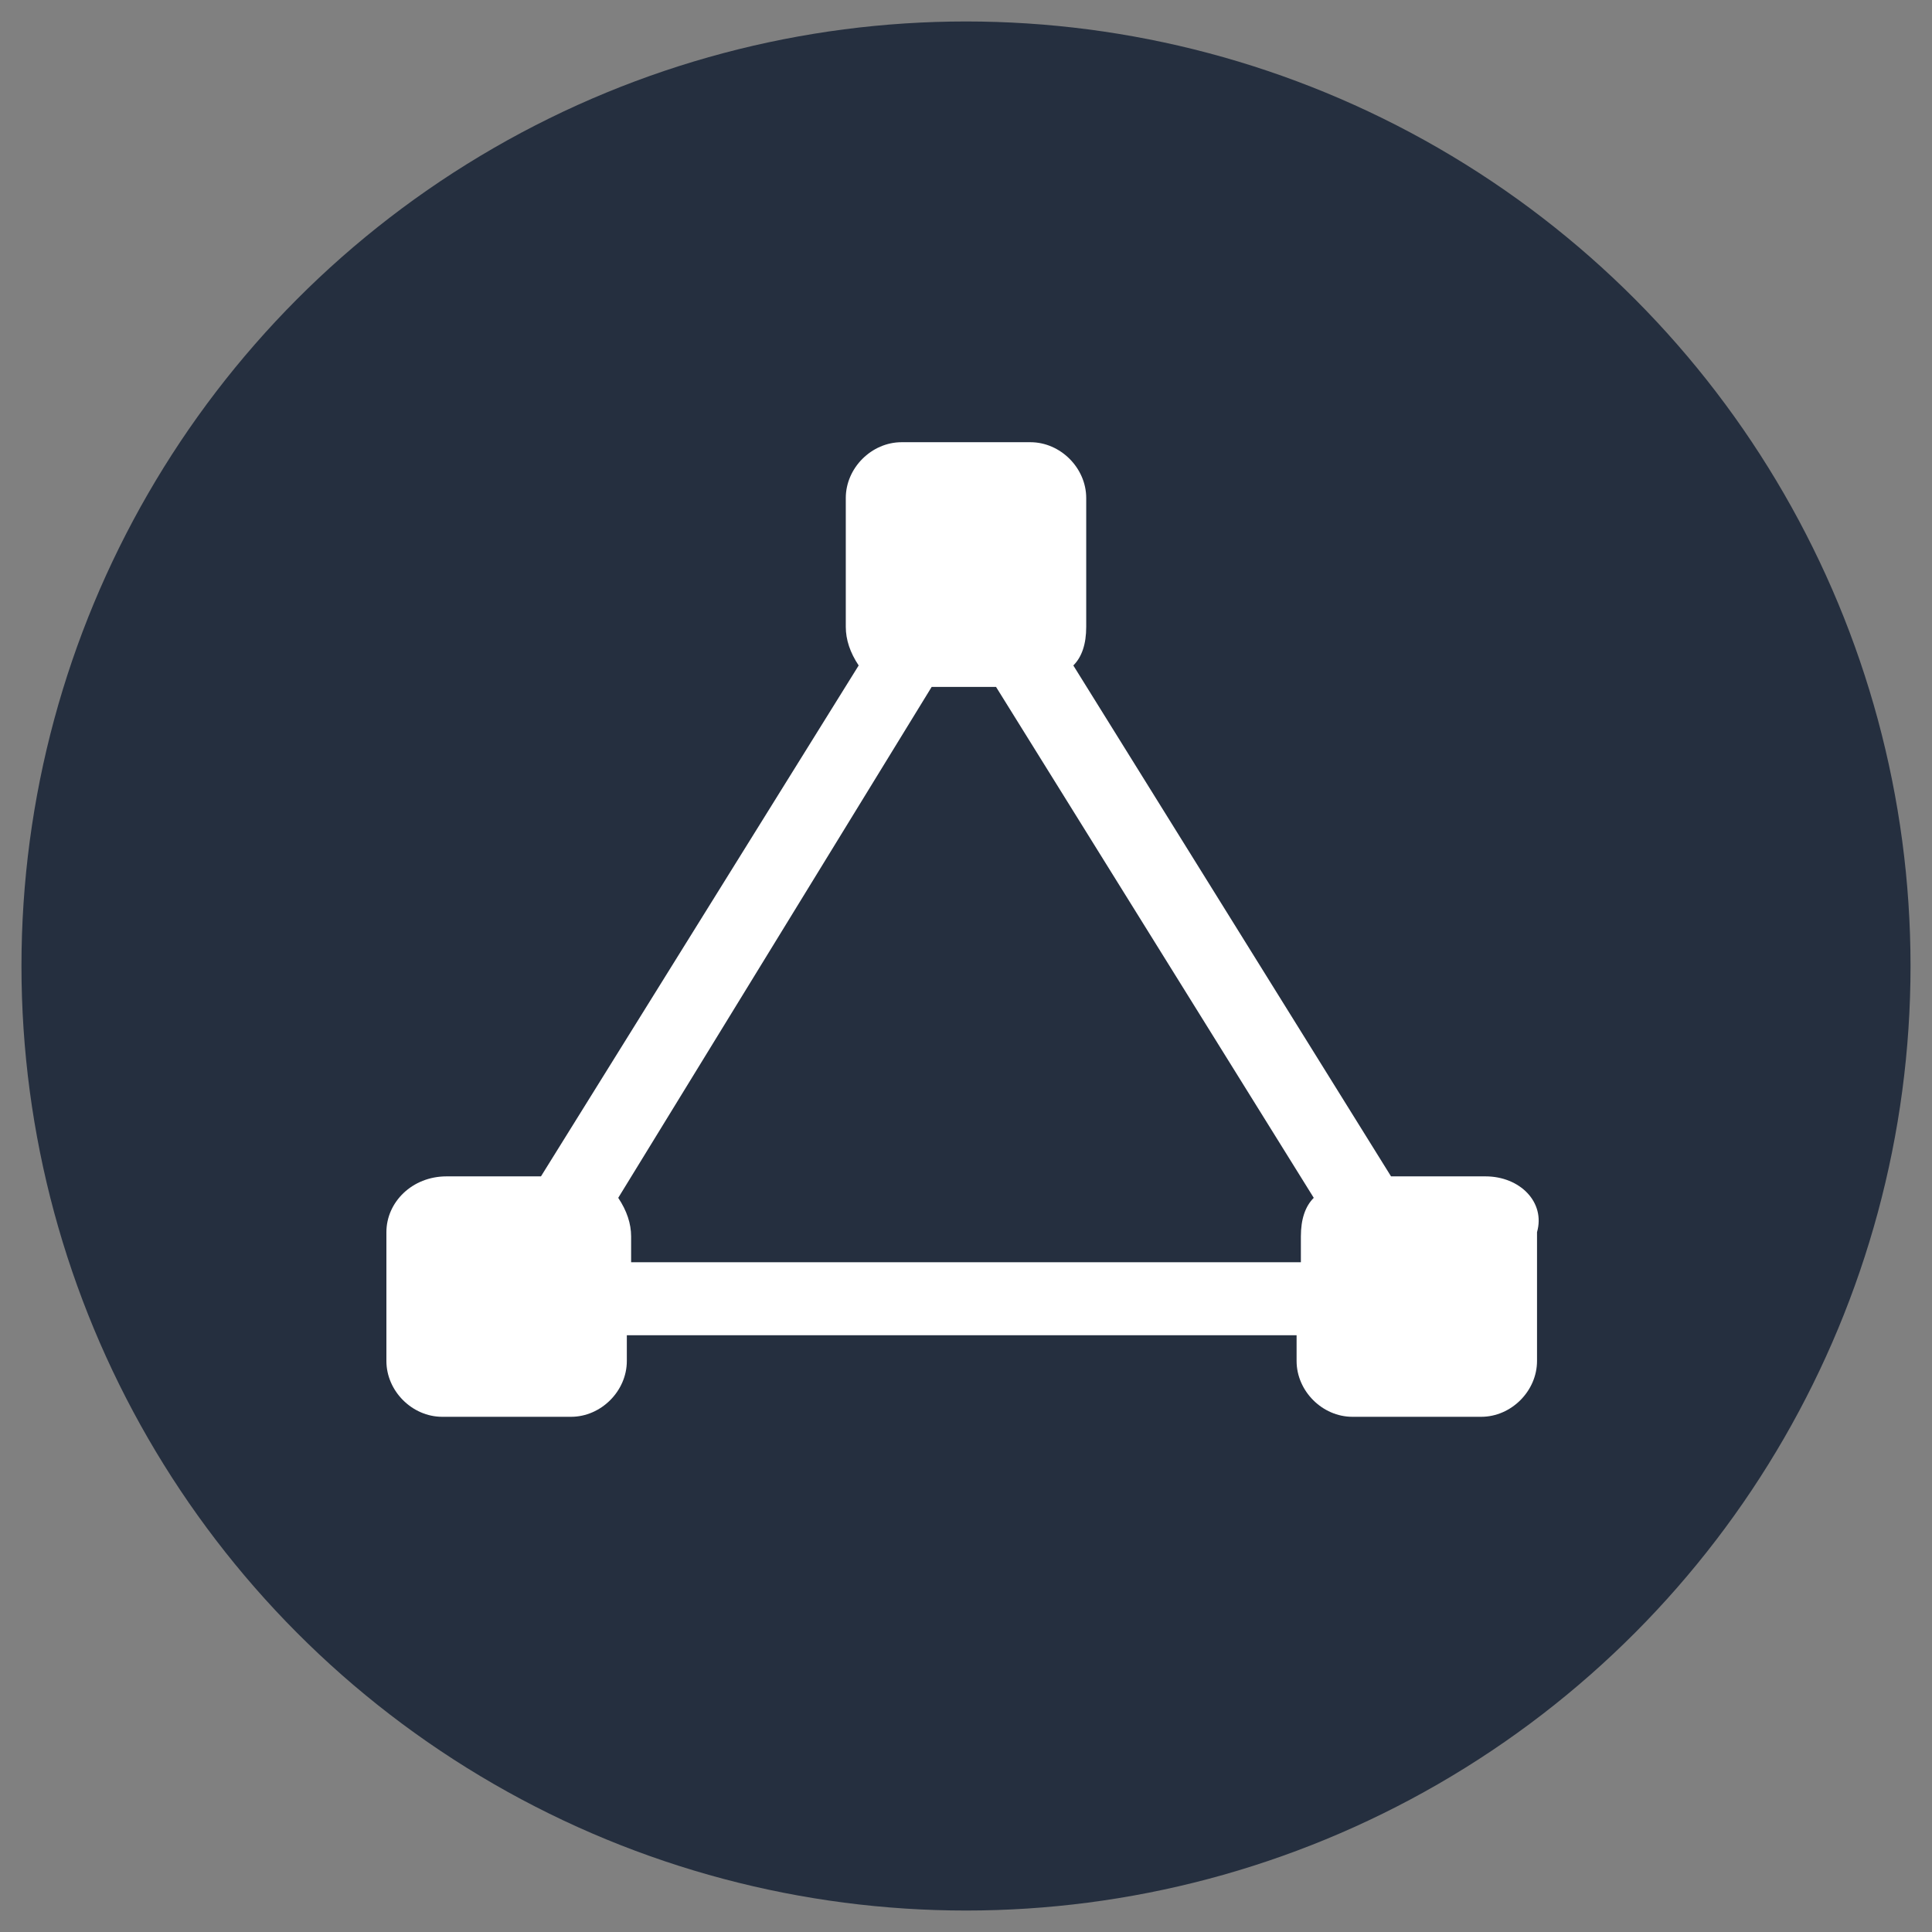
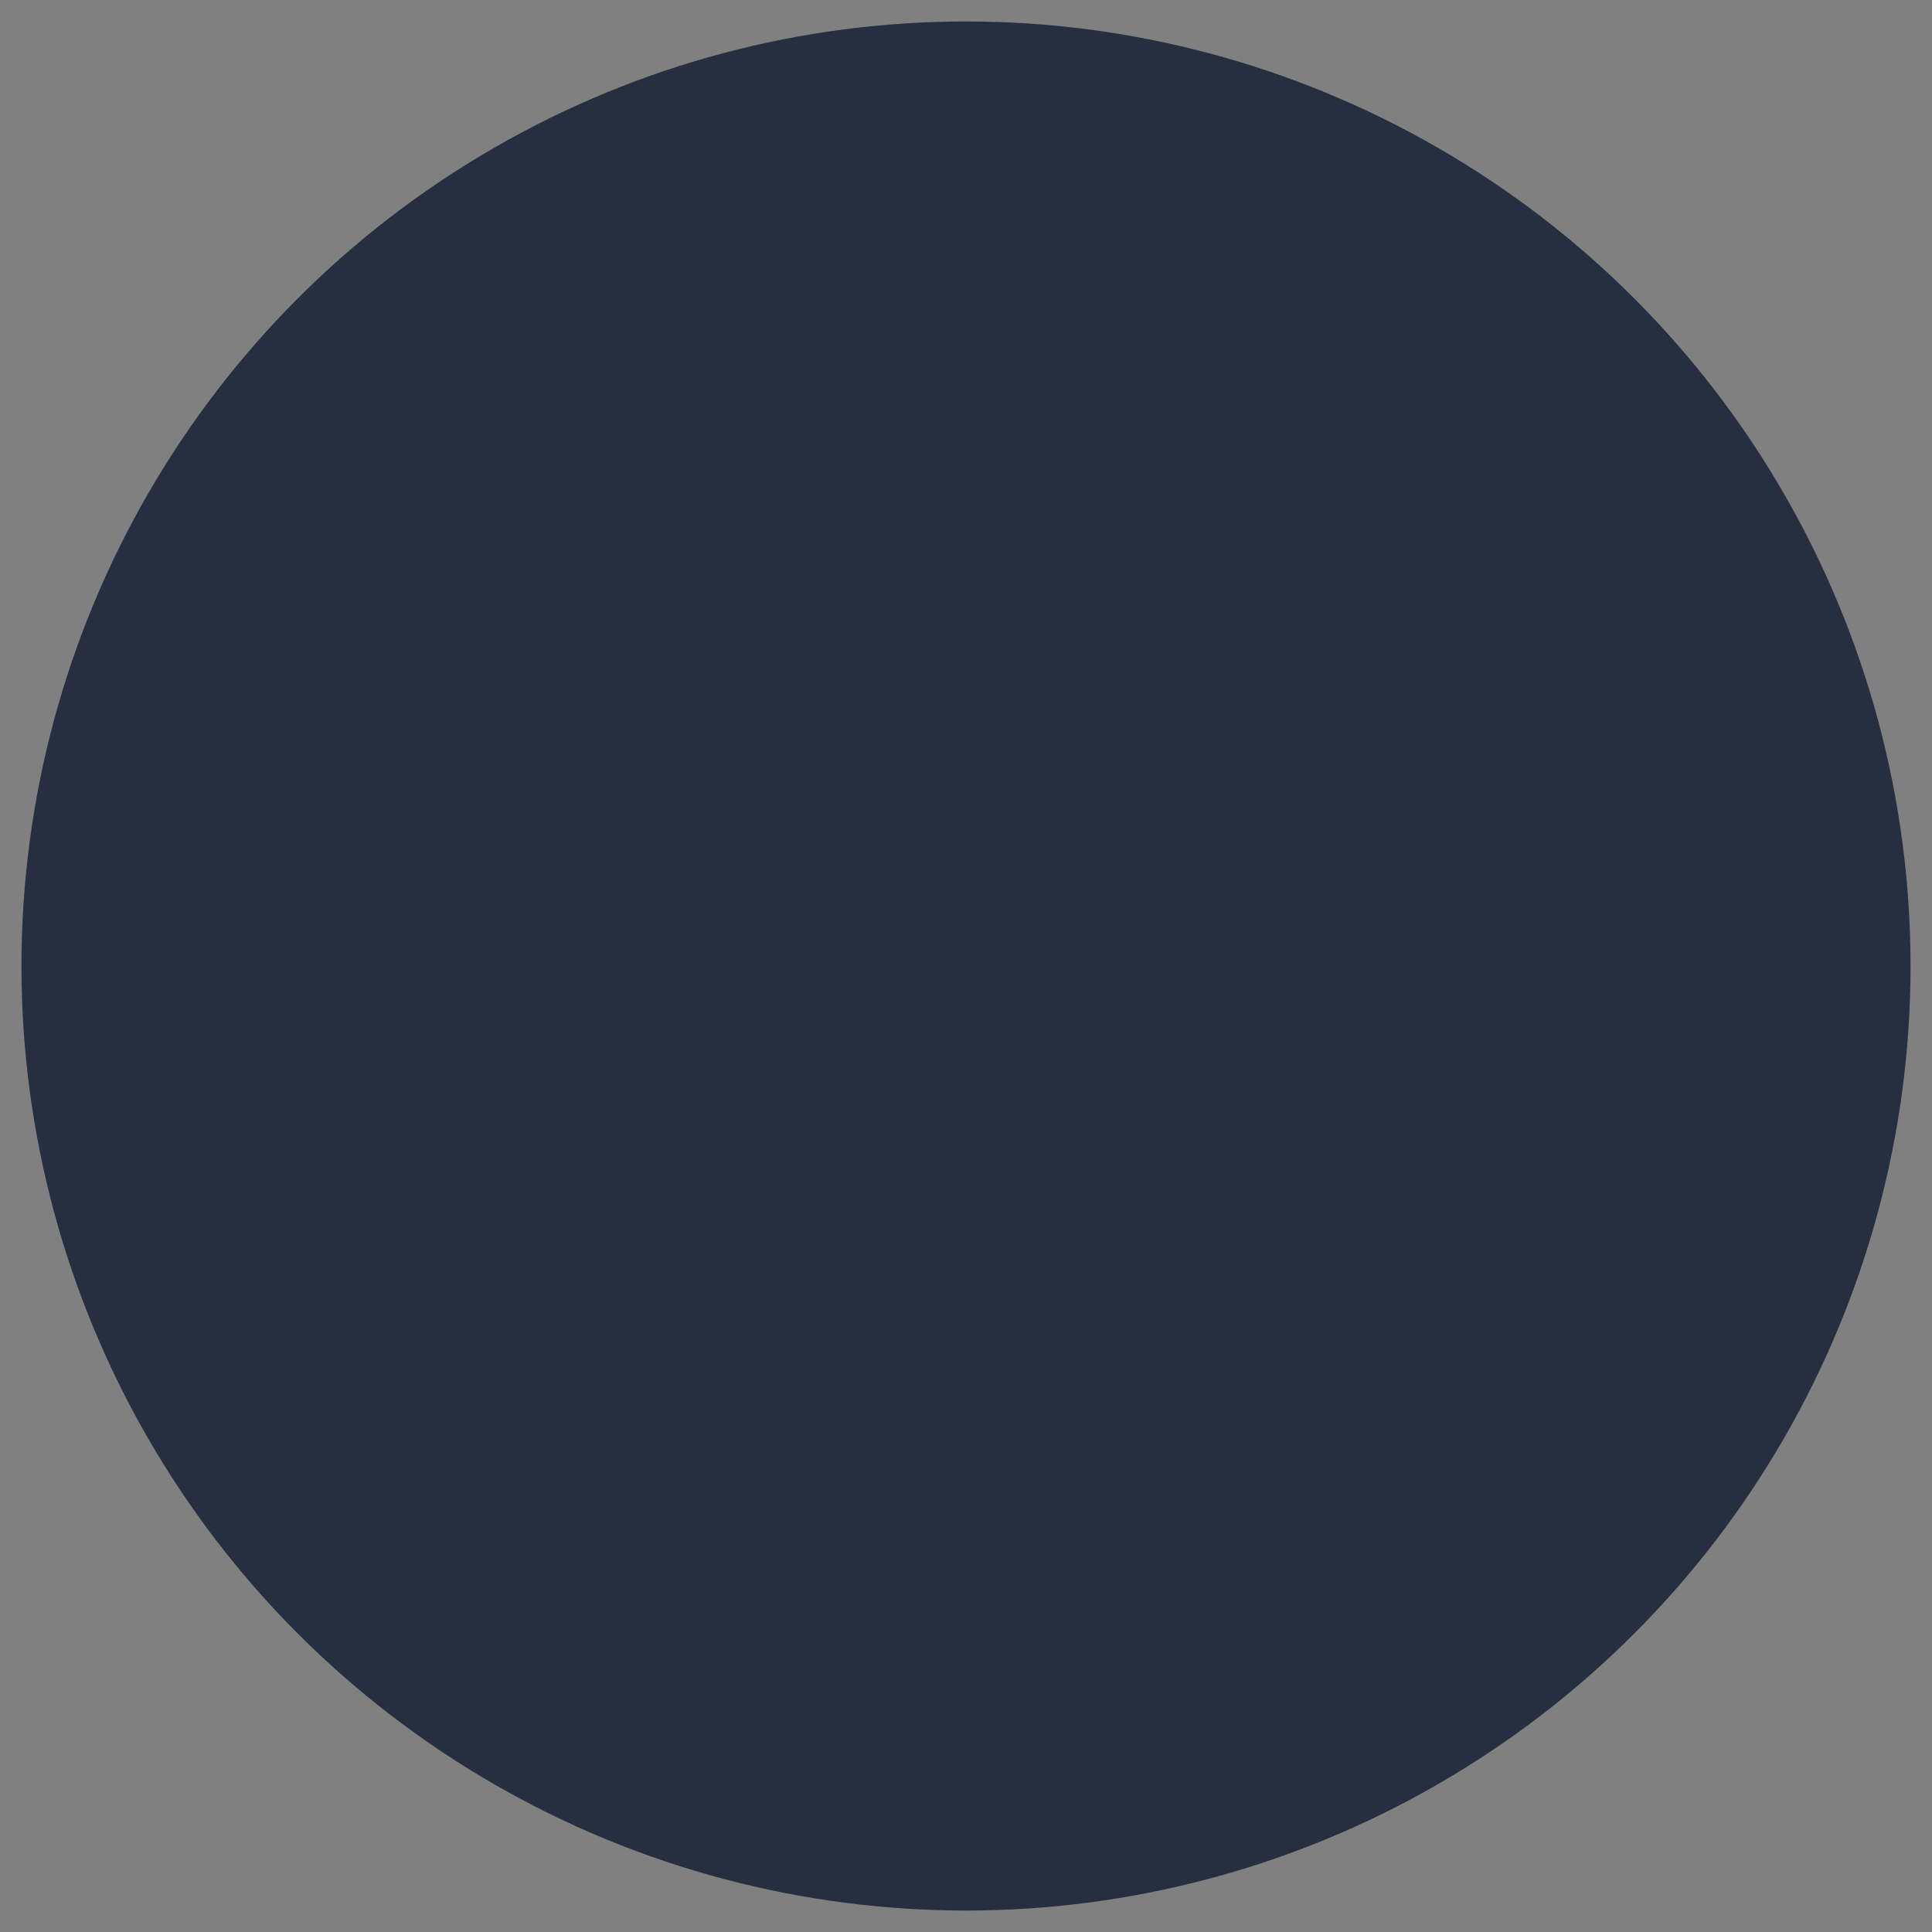
<svg xmlns="http://www.w3.org/2000/svg" viewBox="0 0 45 45">
  <rect x="0" y="0" width="45" height="45" fill="#808080" stroke="none" />
  <circle cx="22.5" cy="22.5" r="22" fill="#252f3f" />
-   <path fill="#fff" d="M34.6 27.4h-2.2L25 15.5c.2-.2.3-.5.3-.9v-3c0-.7-.6-1.3-1.3-1.3h-3c-.7 0-1.3.6-1.3 1.3v3c0 .3.1.6.3.9l-7.4 11.9h-2.2c-.8 0-1.4.6-1.4 1.3v3c0 .7.6 1.3 1.3 1.3h3c.7 0 1.3-.6 1.3-1.3v-.6h15.6v.6c0 .7.6 1.3 1.3 1.3h3c.7 0 1.3-.6 1.3-1.3v-3c.2-.7-.4-1.3-1.2-1.3zm-19.9 2v-.6c0-.3-.1-.6-.3-.9L21.7 16h1.5l7.4 11.9c-.2.2-.3.5-.3.9v.6H14.7z" />
</svg>